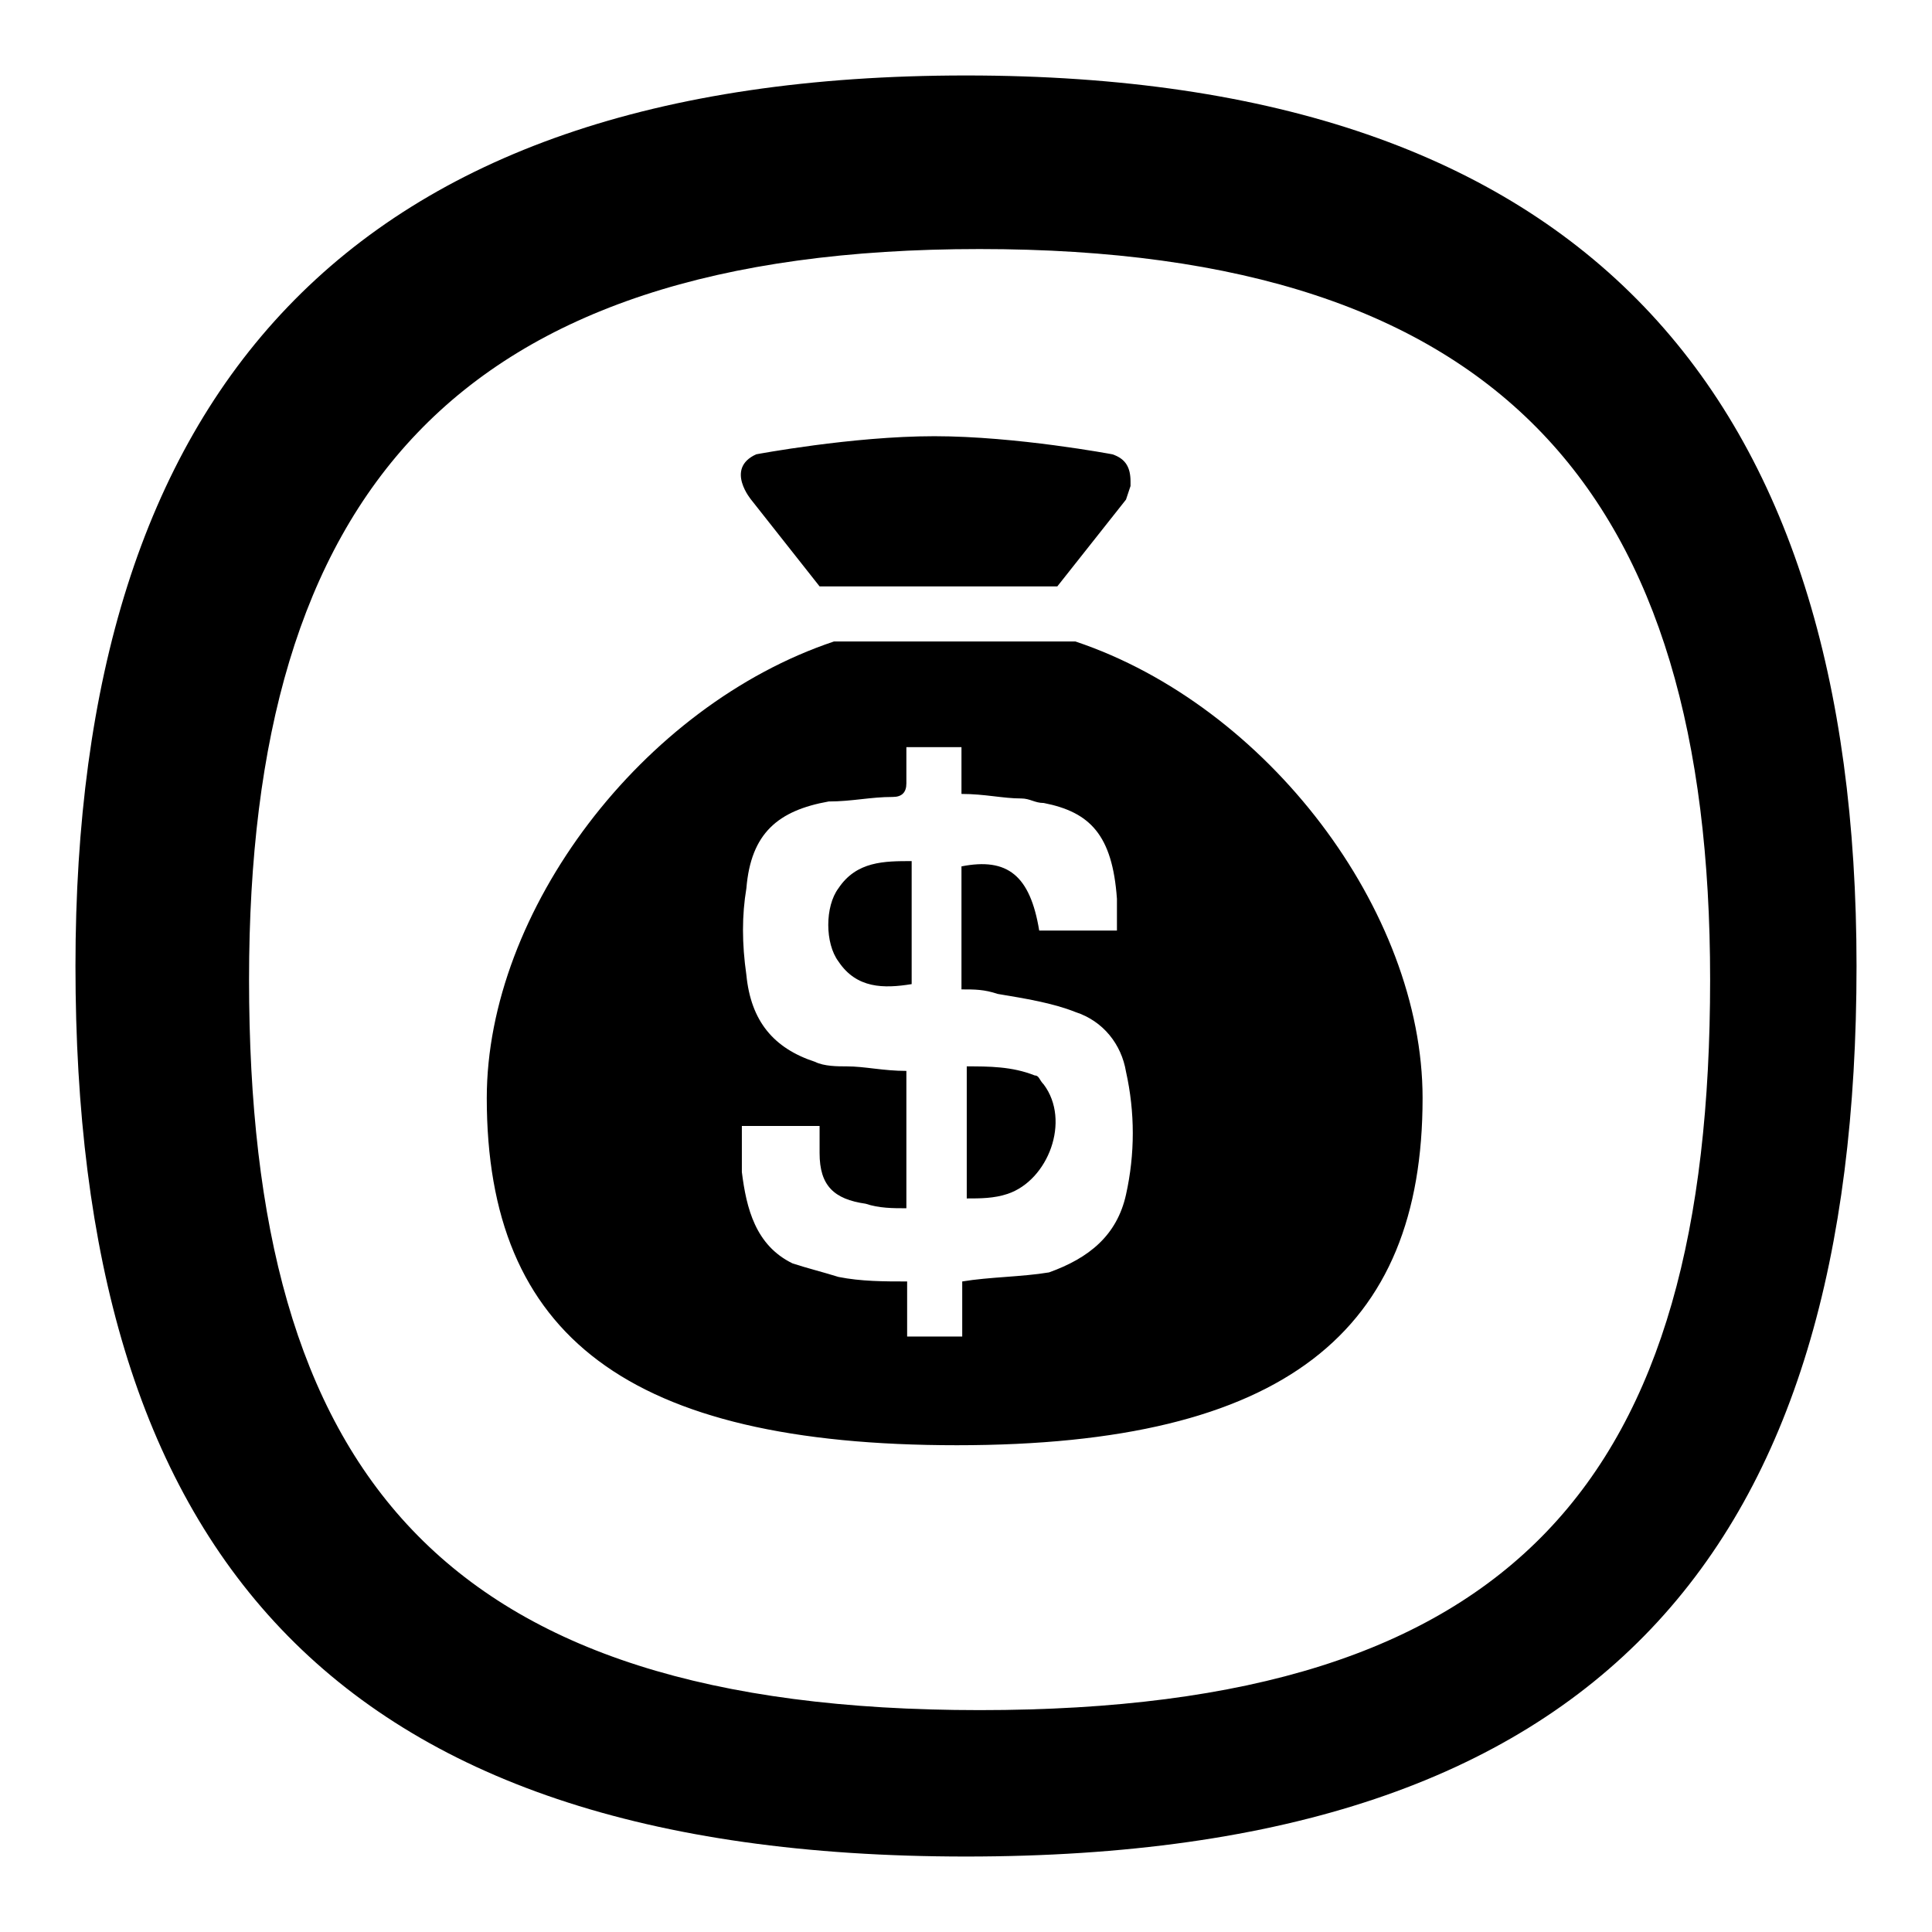
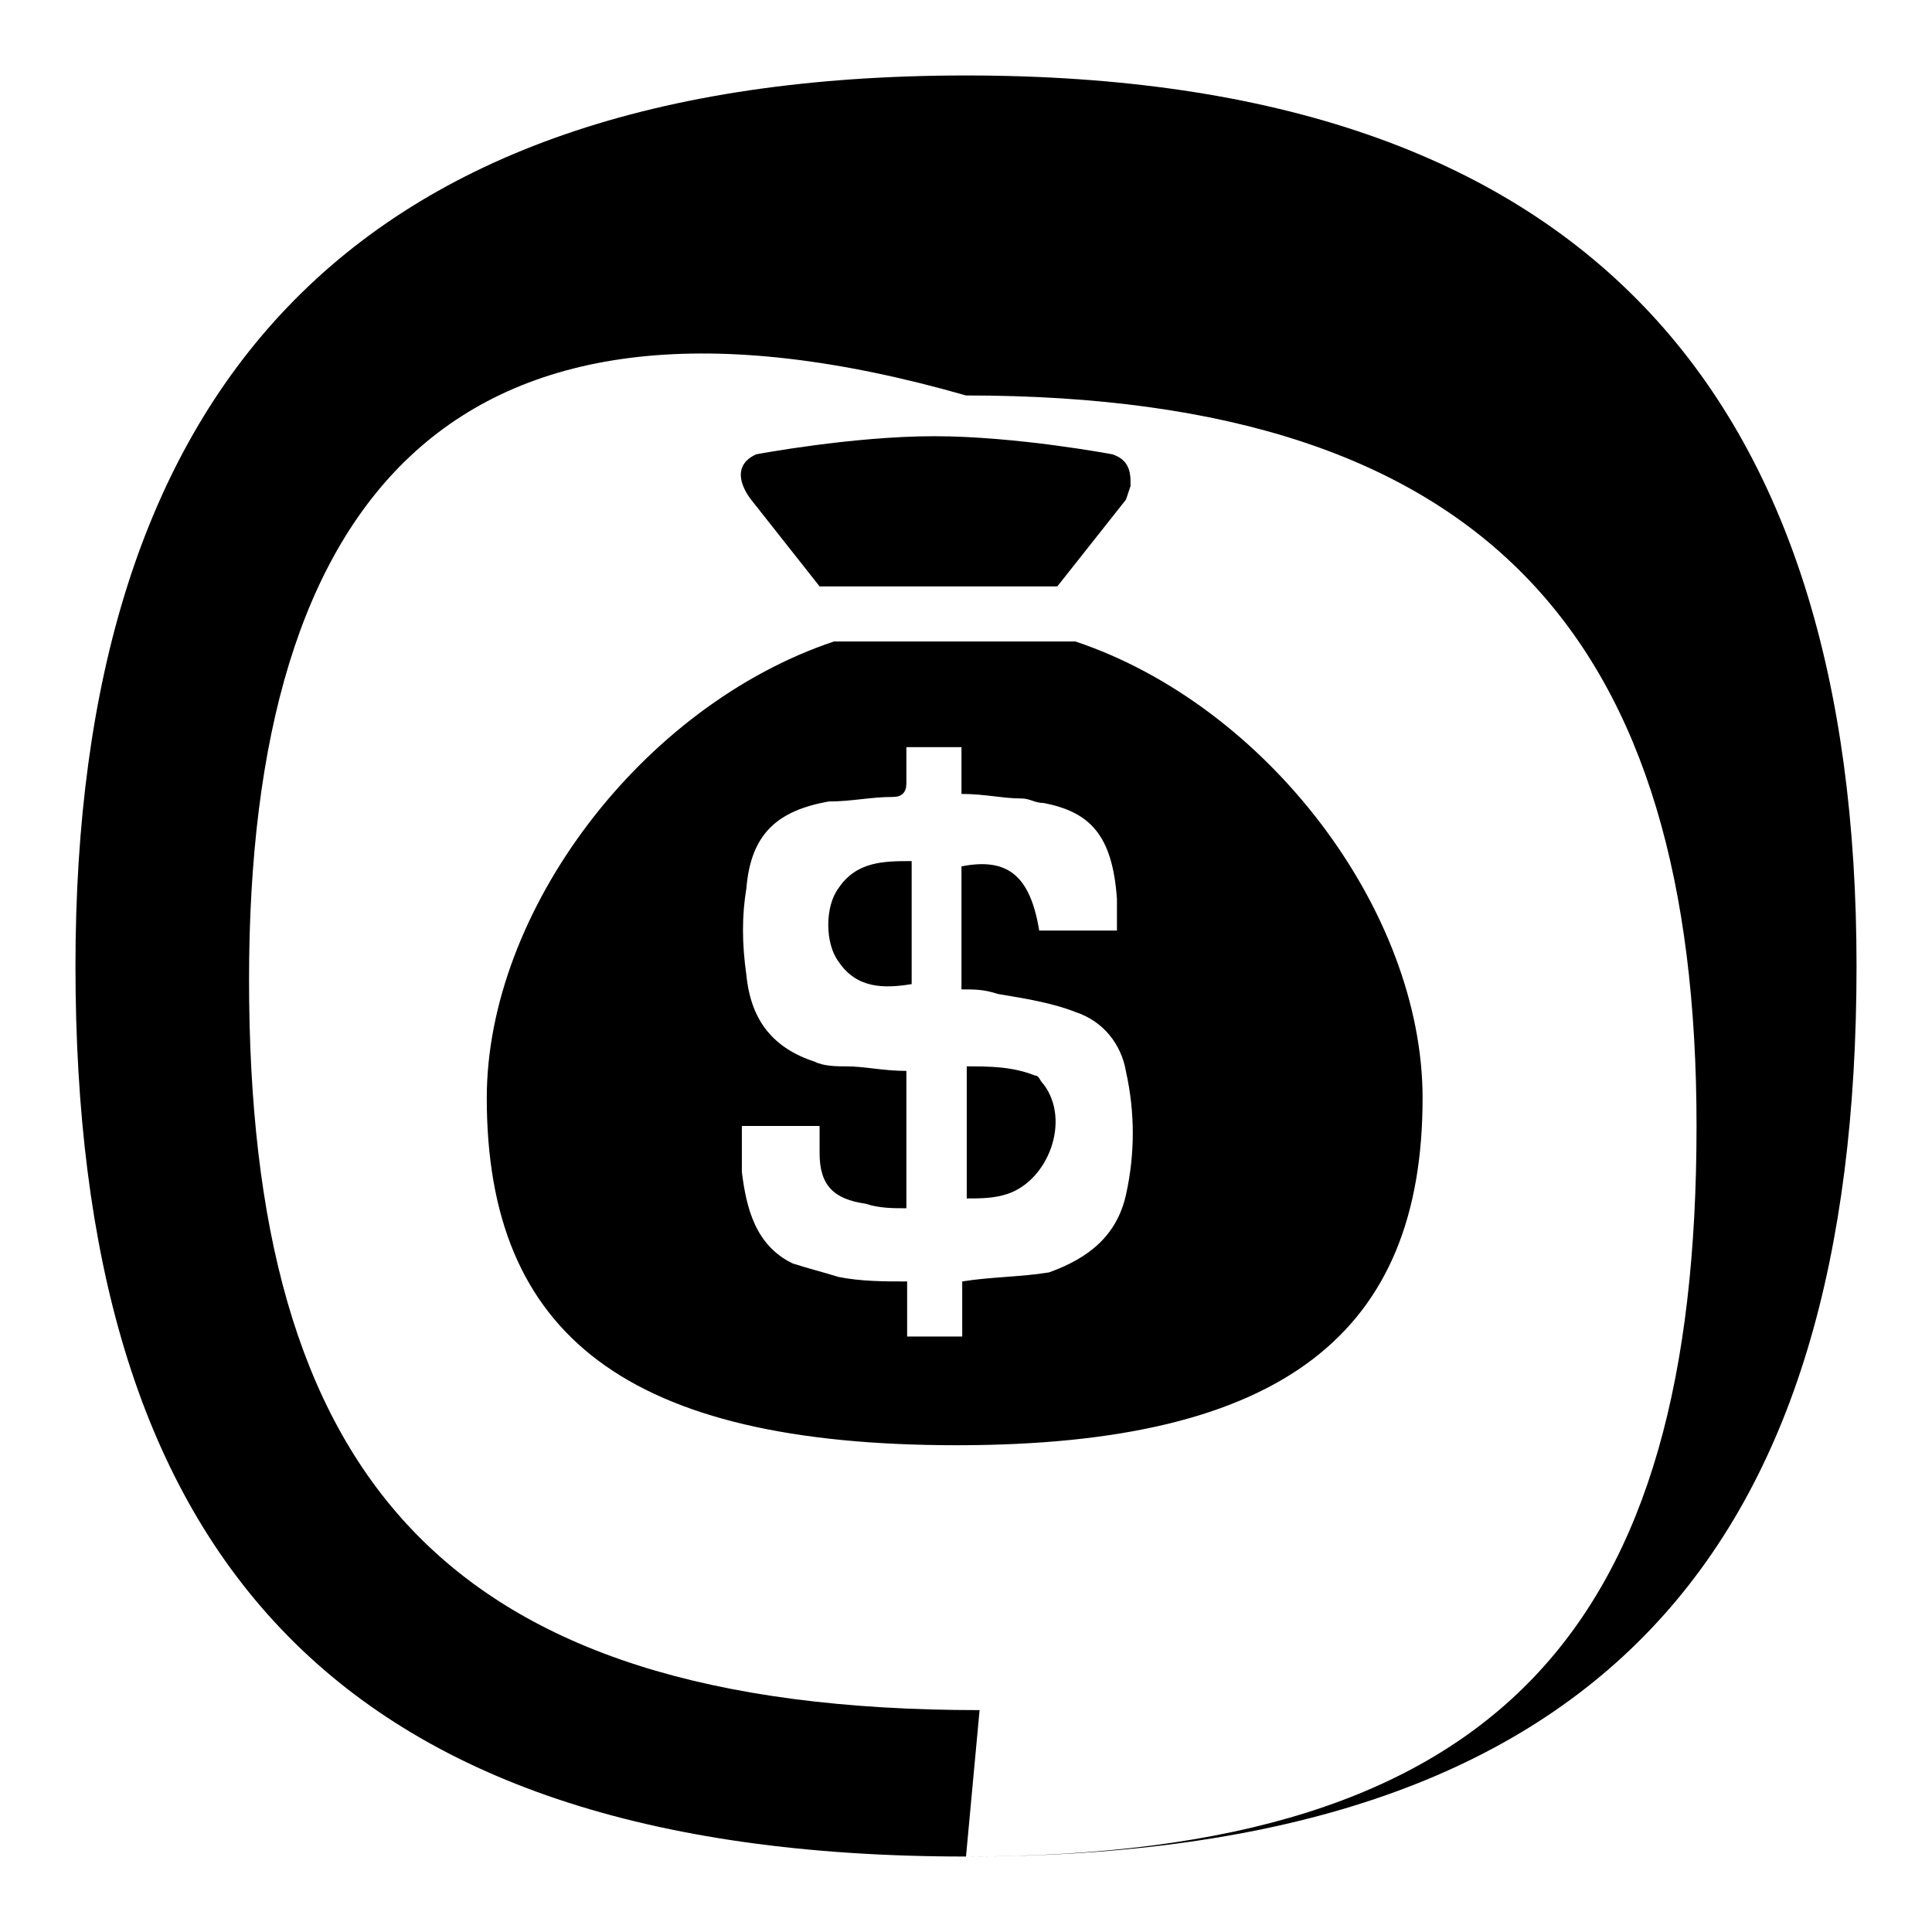
<svg xmlns="http://www.w3.org/2000/svg" version="1.1" x="0px" y="0px" viewBox="0 0 256 256" enable-background="new 0 0 256 256" xml:space="preserve">
  <g>
-     <path fill="#000000" d="M128,246c-84.7,0-118-41.1-118-118C10,52.4,45.7,10,128,10c82.3,0,118,42.4,118,118 C246,204.9,212.7,246,128,246z M129.8,226.6c71.4,0,96.8-30.9,96.8-96.8c0-64.1-27.2-96.8-96.8-96.8C60.2,33,33,65.7,33,129.8 C33,195.2,58.4,226.6,129.8,226.6L129.8,226.6z M99.6,66.3c0,0-3.6-4.2,0.6-6.1c0,0,12.7-2.4,23.6-2.4c10.9,0,23.6,2.4,23.6,2.4 c1.8,0.6,2.4,1.8,2.4,3.6v0.6l-0.6,1.8l-9.1,11.5h-31.5L99.6,66.3z M142.5,85c25.4,8.5,46,35.7,46,60.5c0,30.9-18.2,46-61.7,46 c-43.6,0-62.3-14.5-62.3-46c0-24.8,20.6-52,46-60.5H142.5z M149.2,158.3c1.2-5.4,1.2-10.9,0-16.3c-0.6-3.6-3-6.7-6.7-7.9 c-3-1.2-6.7-1.8-10.3-2.4c-1.8-0.6-3-0.6-4.8-0.6v-16.3c6.1-1.2,9.1,1.2,10.3,8.5H148v-4.2c-0.6-8.5-3.6-11.5-9.7-12.7 c-1.2,0-1.8-0.6-3-0.6c-2.4,0-4.8-0.6-7.9-0.6V99h-7.3v4.8c0,1.2-0.6,1.8-1.8,1.8c-3,0-5.4,0.6-8.5,0.6 c-6.7,1.2-10.3,4.2-10.9,11.5c-0.6,3.6-0.6,7.3,0,11.5c0.6,6.1,3.6,9.7,9.1,11.5c1.2,0.6,3,0.6,4.2,0.6c2.4,0,4.8,0.6,7.9,0.6v18.2 c-1.8,0-3.6,0-5.4-0.6c-4.2-0.6-6.1-2.4-6.1-6.7v-3.6H98.3v6.1c0.6,4.8,1.8,9.7,6.7,12.1c1.8,0.6,4.2,1.2,6.1,1.8 c3,0.6,6.1,0.6,9.1,0.6v7.3h7.3v-7.3c3.6-0.6,7.9-0.6,11.5-1.2C144.3,166.7,148,163.7,149.2,158.3L149.2,158.3z M137.1,142.5 c0.6,0,0.6,0.6,1.2,1.2c3.6,4.8,0.6,12.7-4.8,14.5c-1.8,0.6-3.6,0.6-5.4,0.6v-17.5C131,141.3,134.1,141.3,137.1,142.5L137.1,142.5z  M111.1,127.4c-1.8-2.4-1.8-7.3,0-9.7c2.4-3.6,6.1-3.6,9.7-3.6v16.3C117.1,131,113.5,131,111.1,127.4z" />
+     <path fill="#000000" d="M128,246c-84.7,0-118-41.1-118-118C10,52.4,45.7,10,128,10c82.3,0,118,42.4,118,118 C246,204.9,212.7,246,128,246z c71.4,0,96.8-30.9,96.8-96.8c0-64.1-27.2-96.8-96.8-96.8C60.2,33,33,65.7,33,129.8 C33,195.2,58.4,226.6,129.8,226.6L129.8,226.6z M99.6,66.3c0,0-3.6-4.2,0.6-6.1c0,0,12.7-2.4,23.6-2.4c10.9,0,23.6,2.4,23.6,2.4 c1.8,0.6,2.4,1.8,2.4,3.6v0.6l-0.6,1.8l-9.1,11.5h-31.5L99.6,66.3z M142.5,85c25.4,8.5,46,35.7,46,60.5c0,30.9-18.2,46-61.7,46 c-43.6,0-62.3-14.5-62.3-46c0-24.8,20.6-52,46-60.5H142.5z M149.2,158.3c1.2-5.4,1.2-10.9,0-16.3c-0.6-3.6-3-6.7-6.7-7.9 c-3-1.2-6.7-1.8-10.3-2.4c-1.8-0.6-3-0.6-4.8-0.6v-16.3c6.1-1.2,9.1,1.2,10.3,8.5H148v-4.2c-0.6-8.5-3.6-11.5-9.7-12.7 c-1.2,0-1.8-0.6-3-0.6c-2.4,0-4.8-0.6-7.9-0.6V99h-7.3v4.8c0,1.2-0.6,1.8-1.8,1.8c-3,0-5.4,0.6-8.5,0.6 c-6.7,1.2-10.3,4.2-10.9,11.5c-0.6,3.6-0.6,7.3,0,11.5c0.6,6.1,3.6,9.7,9.1,11.5c1.2,0.6,3,0.6,4.2,0.6c2.4,0,4.8,0.6,7.9,0.6v18.2 c-1.8,0-3.6,0-5.4-0.6c-4.2-0.6-6.1-2.4-6.1-6.7v-3.6H98.3v6.1c0.6,4.8,1.8,9.7,6.7,12.1c1.8,0.6,4.2,1.2,6.1,1.8 c3,0.6,6.1,0.6,9.1,0.6v7.3h7.3v-7.3c3.6-0.6,7.9-0.6,11.5-1.2C144.3,166.7,148,163.7,149.2,158.3L149.2,158.3z M137.1,142.5 c0.6,0,0.6,0.6,1.2,1.2c3.6,4.8,0.6,12.7-4.8,14.5c-1.8,0.6-3.6,0.6-5.4,0.6v-17.5C131,141.3,134.1,141.3,137.1,142.5L137.1,142.5z  M111.1,127.4c-1.8-2.4-1.8-7.3,0-9.7c2.4-3.6,6.1-3.6,9.7-3.6v16.3C117.1,131,113.5,131,111.1,127.4z" />
  </g>
</svg>